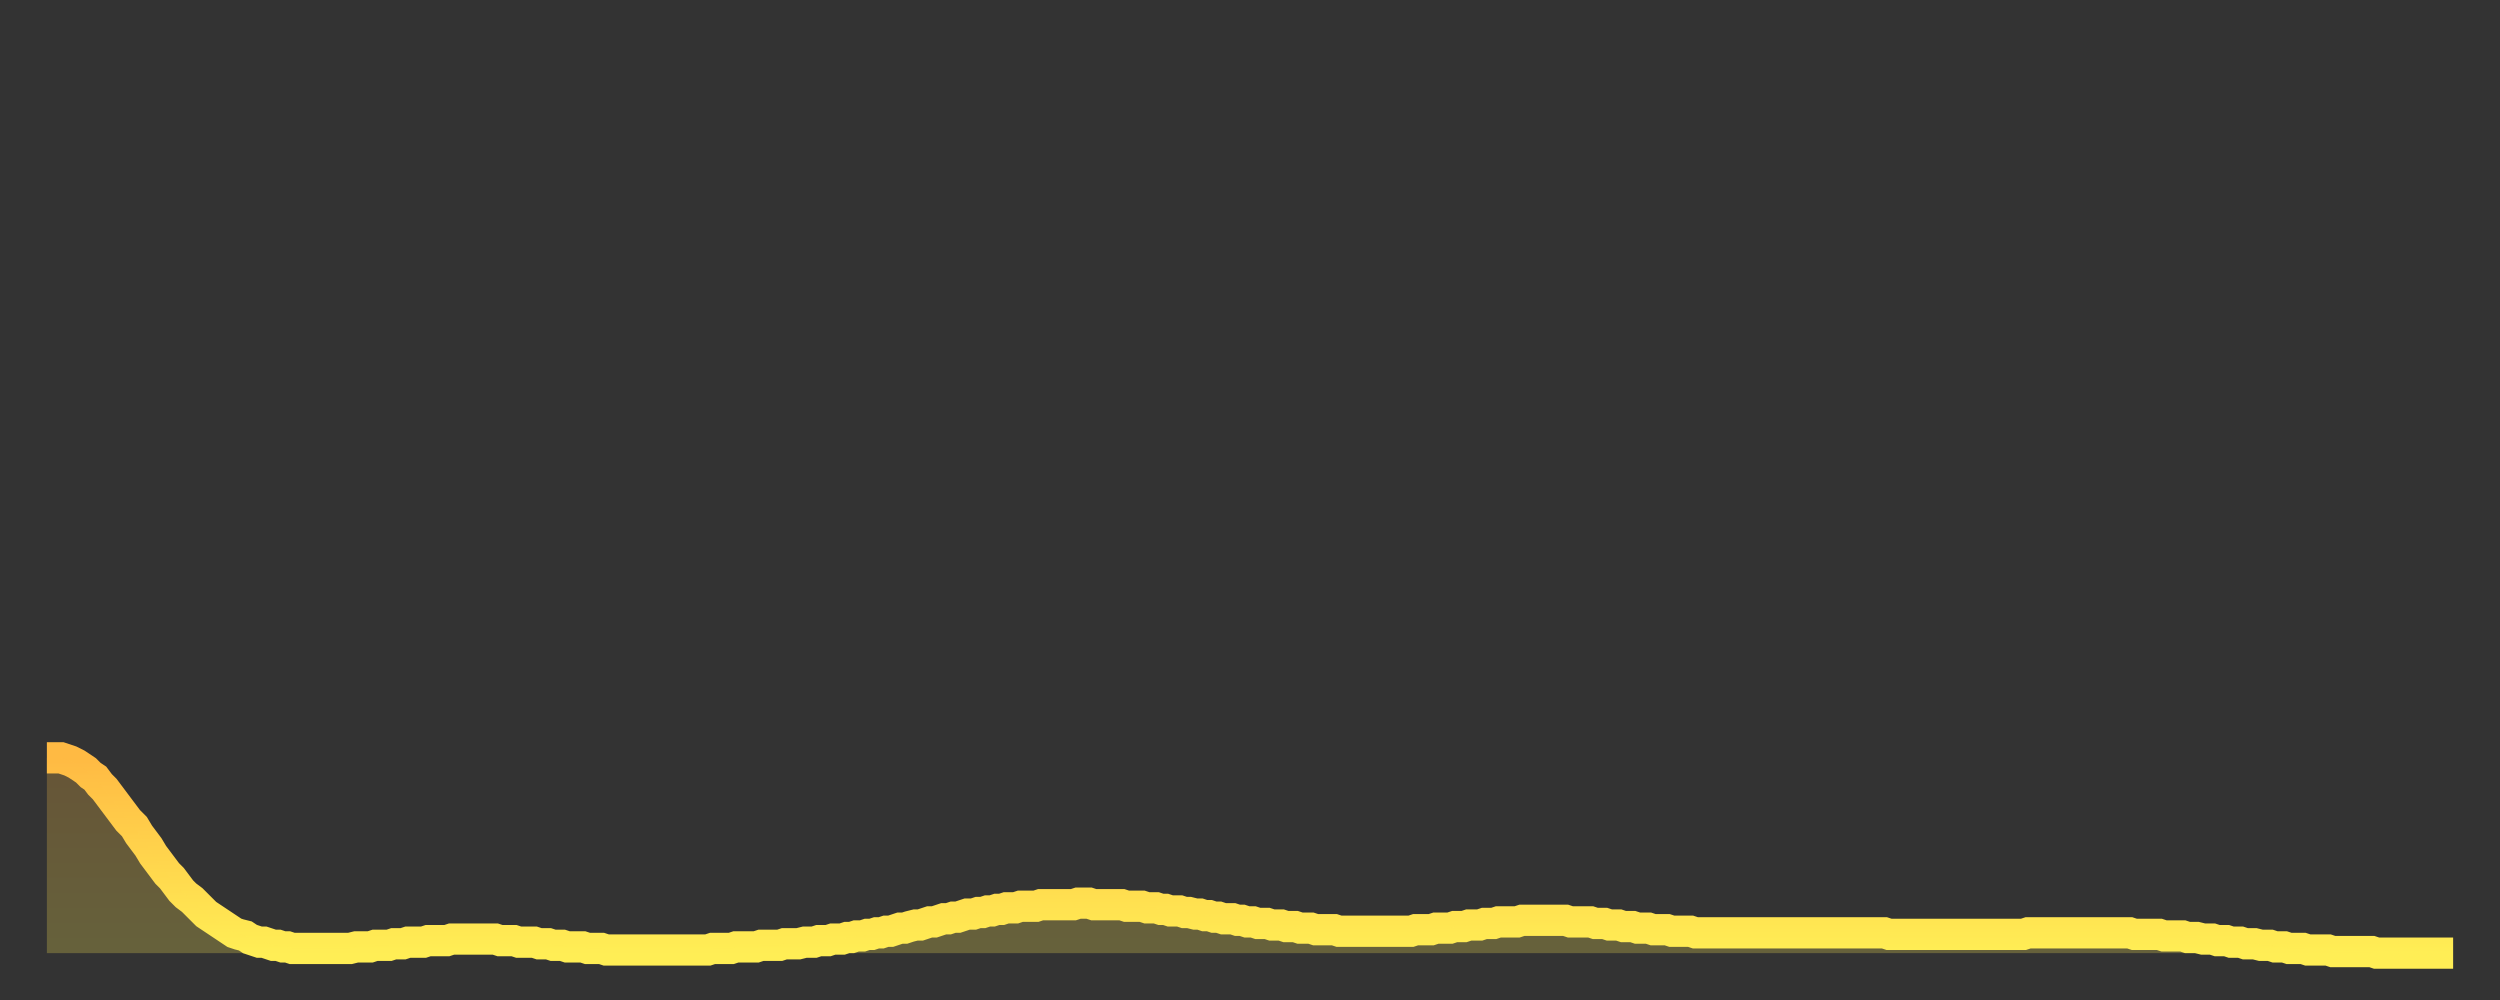
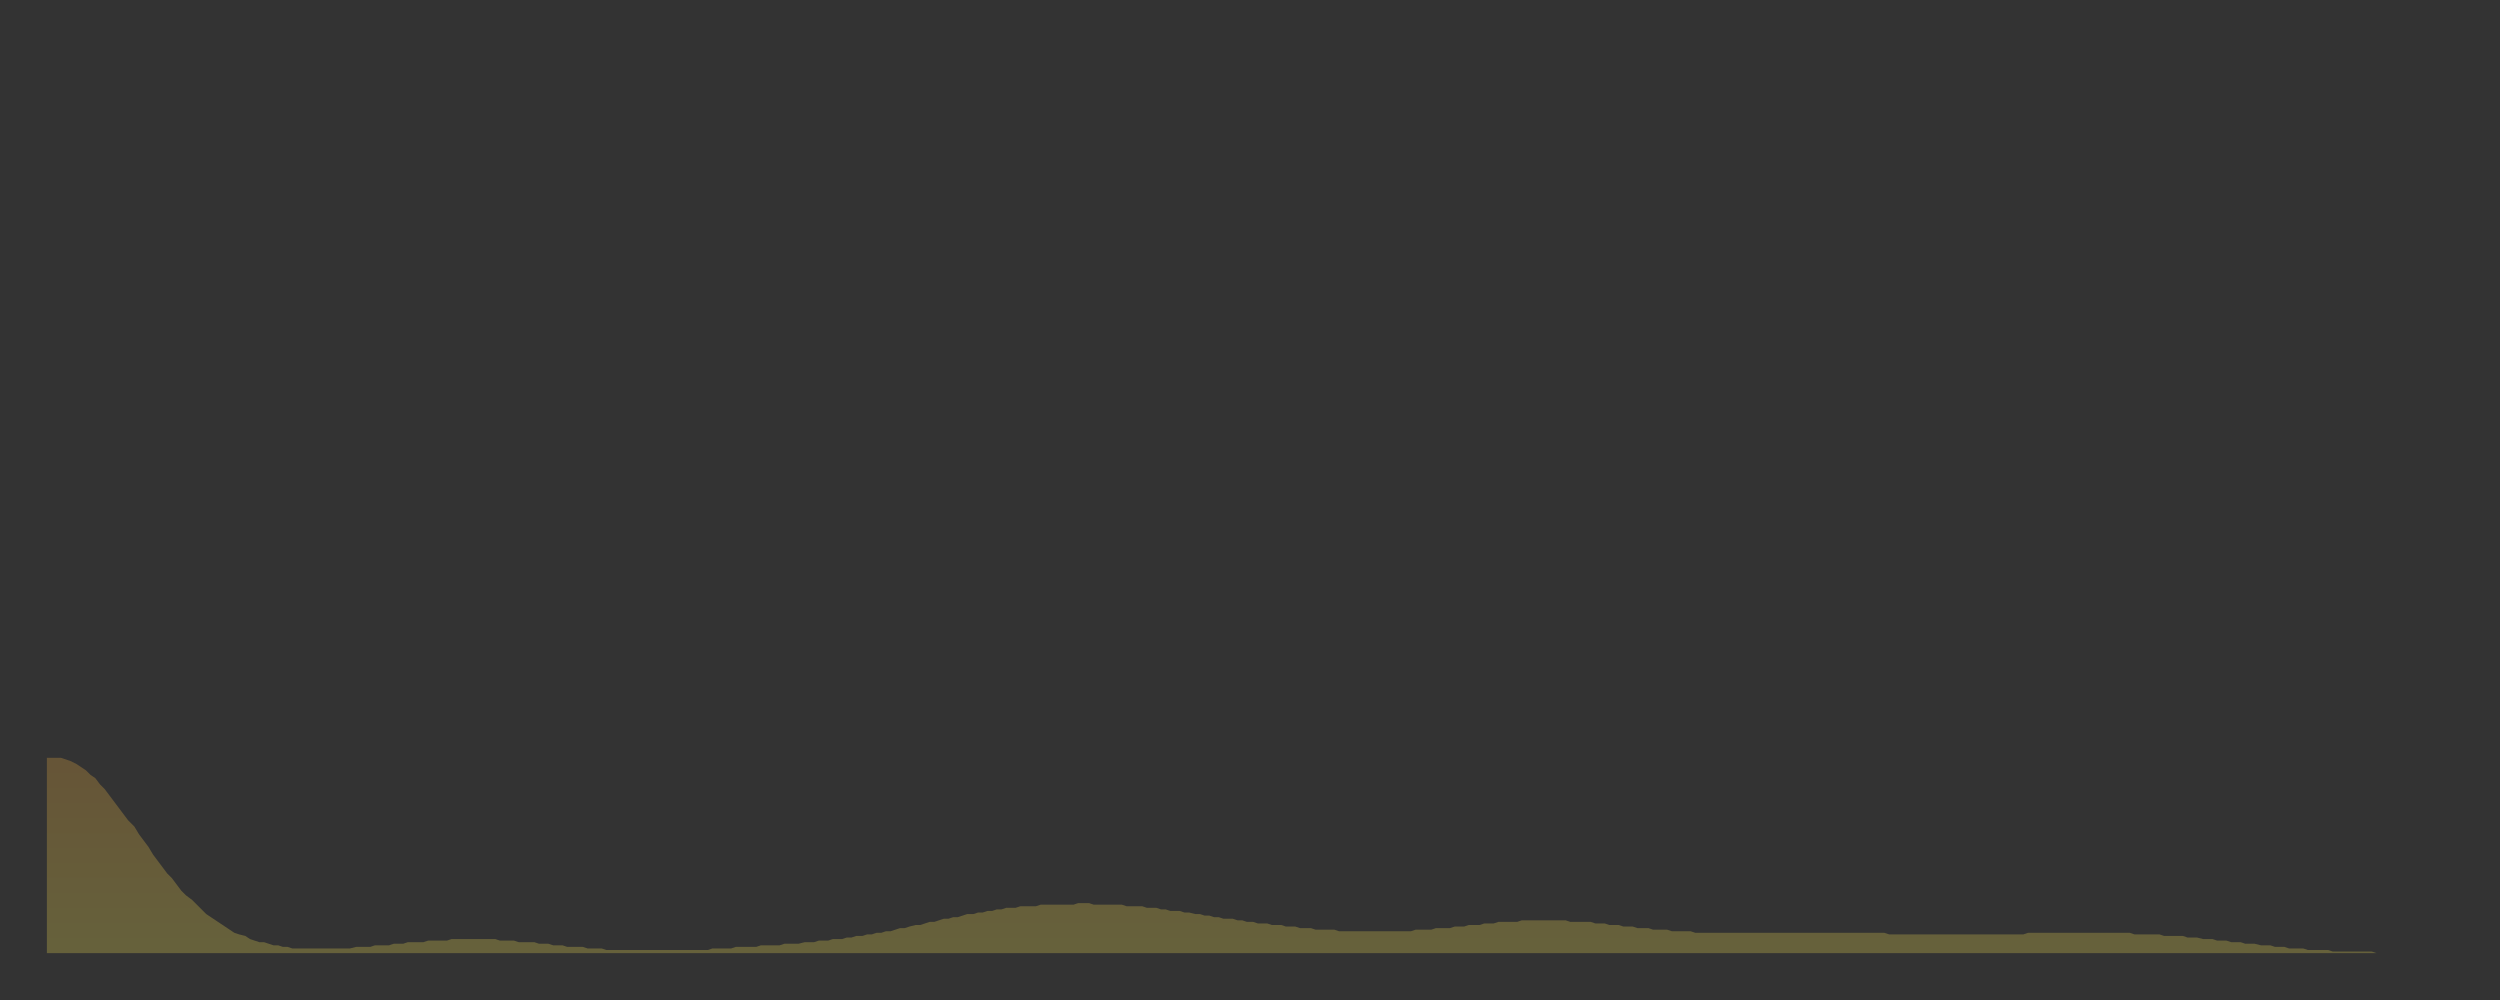
<svg xmlns="http://www.w3.org/2000/svg" baseProfile="full" height="64" version="1.1" width="160">
  <rect width="100%" height="100%" fill="#333333" stroke="none" />
  <defs>
    <linearGradient id="id433656" x1="0" x2="0" y1="0" y2="1">
      <stop offset="0%" stop-color="#ffba43" />
      <stop offset="50%" stop-color="#ffd44c" />
      <stop offset="100%" stop-color="#ffee55" />
    </linearGradient>
  </defs>
  <g transform="translate(3,3)">
    <g>
-       <path d="M 0.0 45.5 L 0.3 45.5 0.6 45.5 0.9 45.5 1.2 45.6 1.5 45.7 1.9 45.9 2.2 46.1 2.5 46.3 2.8 46.6 3.1 46.8 3.4 47.2 3.7 47.5 4.0 47.9 4.3 48.3 4.6 48.7 4.9 49.1 5.2 49.5 5.6 49.9 5.9 50.4 6.2 50.8 6.5 51.2 6.8 51.7 7.1 52.1 7.4 52.5 7.7 52.9 8.0 53.2 8.3 53.6 8.6 54.0 8.9 54.3 9.3 54.6 9.6 54.9 9.9 55.2 10.2 55.5 10.5 55.7 10.8 55.9 11.1 56.1 11.4 56.3 11.7 56.5 12.0 56.7 12.3 56.8 12.7 56.9 13.0 57.1 13.3 57.2 13.6 57.3 13.9 57.3 14.2 57.4 14.5 57.5 14.8 57.5 15.1 57.6 15.4 57.6 15.7 57.7 16.0 57.7 16.4 57.7 16.7 57.7 17.0 57.7 17.3 57.7 17.6 57.7 17.9 57.7 18.2 57.7 18.5 57.7 18.8 57.7 19.1 57.7 19.4 57.7 19.8 57.6 20.1 57.6 20.4 57.6 20.7 57.6 21.0 57.5 21.3 57.5 21.6 57.5 21.9 57.5 22.2 57.4 22.5 57.4 22.8 57.4 23.1 57.3 23.5 57.3 23.8 57.3 24.1 57.3 24.4 57.2 24.7 57.2 25.0 57.2 25.3 57.2 25.6 57.2 25.9 57.1 26.2 57.1 26.5 57.1 26.8 57.1 27.2 57.1 27.5 57.1 27.8 57.1 28.1 57.1 28.4 57.1 28.7 57.1 29.0 57.2 29.3 57.2 29.6 57.2 29.9 57.2 30.2 57.3 30.6 57.3 30.9 57.3 31.2 57.3 31.5 57.4 31.8 57.4 32.1 57.4 32.4 57.5 32.7 57.5 33.0 57.5 33.3 57.6 33.6 57.6 33.9 57.6 34.3 57.6 34.6 57.7 34.9 57.7 35.2 57.7 35.5 57.7 35.8 57.8 36.1 57.8 36.4 57.8 36.7 57.8 37.0 57.8 37.3 57.8 37.7 57.8 38.0 57.8 38.3 57.8 38.6 57.8 38.9 57.8 39.2 57.8 39.5 57.8 39.8 57.8 40.1 57.8 40.4 57.8 40.7 57.8 41.0 57.8 41.4 57.8 41.7 57.8 42.0 57.8 42.3 57.8 42.6 57.7 42.9 57.7 43.2 57.7 43.5 57.7 43.8 57.7 44.1 57.6 44.4 57.6 44.7 57.6 45.1 57.6 45.4 57.6 45.7 57.5 46.0 57.5 46.3 57.5 46.6 57.5 46.9 57.5 47.2 57.4 47.5 57.4 47.8 57.4 48.1 57.4 48.5 57.3 48.8 57.3 49.1 57.3 49.4 57.2 49.7 57.2 50.0 57.2 50.3 57.1 50.6 57.1 50.9 57.1 51.2 57.0 51.5 57.0 51.8 56.9 52.2 56.9 52.5 56.8 52.8 56.8 53.1 56.7 53.4 56.7 53.7 56.6 54.0 56.6 54.3 56.5 54.6 56.4 54.9 56.4 55.2 56.3 55.6 56.2 55.9 56.2 56.2 56.1 56.5 56.0 56.8 56.0 57.1 55.9 57.4 55.8 57.7 55.8 58.0 55.7 58.3 55.7 58.6 55.6 58.9 55.5 59.3 55.5 59.6 55.4 59.9 55.4 60.2 55.3 60.5 55.3 60.8 55.2 61.1 55.2 61.4 55.1 61.7 55.1 62.0 55.1 62.3 55.0 62.6 55.0 63.0 55.0 63.3 55.0 63.6 54.9 63.9 54.9 64.2 54.9 64.5 54.9 64.8 54.9 65.1 54.9 65.4 54.9 65.7 54.9 66.0 54.8 66.4 54.8 66.7 54.8 67.0 54.9 67.3 54.9 67.6 54.9 67.9 54.9 68.2 54.9 68.5 54.9 68.8 54.9 69.1 55.0 69.4 55.0 69.7 55.0 70.1 55.0 70.4 55.1 70.7 55.1 71.0 55.1 71.3 55.2 71.6 55.2 71.9 55.3 72.2 55.3 72.5 55.3 72.8 55.4 73.1 55.4 73.5 55.5 73.8 55.5 74.1 55.6 74.4 55.6 74.7 55.7 75.0 55.7 75.3 55.8 75.6 55.8 75.9 55.8 76.2 55.9 76.5 55.9 76.8 56.0 77.2 56.0 77.5 56.1 77.8 56.1 78.1 56.1 78.4 56.2 78.7 56.2 79.0 56.2 79.3 56.3 79.6 56.3 79.9 56.3 80.2 56.4 80.5 56.4 80.9 56.4 81.2 56.5 81.5 56.5 81.8 56.5 82.1 56.5 82.4 56.5 82.7 56.6 83.0 56.6 83.3 56.6 83.6 56.6 83.9 56.6 84.3 56.6 84.6 56.6 84.9 56.6 85.2 56.6 85.5 56.6 85.8 56.6 86.1 56.6 86.4 56.6 86.7 56.6 87.0 56.6 87.3 56.6 87.6 56.5 88.0 56.5 88.3 56.5 88.6 56.5 88.9 56.4 89.2 56.4 89.5 56.4 89.8 56.4 90.1 56.3 90.4 56.3 90.7 56.3 91.0 56.2 91.4 56.2 91.7 56.2 92.0 56.1 92.3 56.1 92.6 56.1 92.9 56.0 93.2 56.0 93.5 56.0 93.8 56.0 94.1 56.0 94.4 55.9 94.7 55.9 95.1 55.9 95.4 55.9 95.7 55.9 96.0 55.9 96.3 55.9 96.6 55.9 96.9 55.9 97.2 55.9 97.5 56.0 97.8 56.0 98.1 56.0 98.4 56.0 98.8 56.0 99.1 56.1 99.4 56.1 99.7 56.1 100.0 56.2 100.3 56.2 100.6 56.2 100.9 56.3 101.2 56.3 101.5 56.3 101.8 56.4 102.2 56.4 102.5 56.4 102.8 56.5 103.1 56.5 103.4 56.5 103.7 56.5 104.0 56.6 104.3 56.6 104.6 56.6 104.9 56.6 105.2 56.6 105.5 56.7 105.9 56.7 106.2 56.7 106.5 56.7 106.8 56.7 107.1 56.7 107.4 56.7 107.7 56.7 108.0 56.7 108.3 56.7 108.6 56.7 108.9 56.7 109.3 56.7 109.6 56.7 109.9 56.7 110.2 56.7 110.5 56.7 110.8 56.7 111.1 56.7 111.4 56.7 111.7 56.7 112.0 56.7 112.3 56.7 112.6 56.7 113.0 56.7 113.3 56.7 113.6 56.7 113.9 56.7 114.2 56.7 114.5 56.7 114.8 56.7 115.1 56.7 115.4 56.7 115.7 56.7 116.0 56.7 116.3 56.7 116.7 56.7 117.0 56.7 117.3 56.7 117.6 56.7 117.9 56.8 118.2 56.8 118.5 56.8 118.8 56.8 119.1 56.8 119.4 56.8 119.7 56.8 120.1 56.8 120.4 56.8 120.7 56.8 121.0 56.8 121.3 56.8 121.6 56.8 121.9 56.8 122.2 56.8 122.5 56.8 122.8 56.8 123.1 56.8 123.4 56.8 123.8 56.8 124.1 56.8 124.4 56.8 124.7 56.8 125.0 56.8 125.3 56.8 125.6 56.8 125.9 56.8 126.2 56.8 126.5 56.8 126.8 56.7 127.2 56.7 127.5 56.7 127.8 56.7 128.1 56.7 128.4 56.7 128.7 56.7 129.0 56.7 129.3 56.7 129.6 56.7 129.9 56.7 130.2 56.7 130.5 56.7 130.9 56.7 131.2 56.7 131.5 56.7 131.8 56.7 132.1 56.7 132.4 56.7 132.7 56.7 133.0 56.7 133.3 56.7 133.6 56.8 133.9 56.8 134.2 56.8 134.6 56.8 134.9 56.8 135.2 56.8 135.5 56.9 135.8 56.9 136.1 56.9 136.4 56.9 136.7 56.9 137.0 57.0 137.3 57.0 137.6 57.0 138.0 57.1 138.3 57.1 138.6 57.1 138.9 57.2 139.2 57.2 139.5 57.2 139.8 57.3 140.1 57.3 140.4 57.3 140.7 57.4 141.0 57.4 141.3 57.4 141.7 57.5 142.0 57.5 142.3 57.5 142.6 57.6 142.9 57.6 143.2 57.6 143.5 57.7 143.8 57.7 144.1 57.7 144.4 57.7 144.7 57.8 145.1 57.8 145.4 57.8 145.7 57.8 146.0 57.8 146.3 57.9 146.6 57.9 146.9 57.9 147.2 57.9 147.5 57.9 147.8 57.9 148.1 57.9 148.4 57.9 148.8 57.9 149.1 58.0 149.4 58.0 149.7 58.0 150.0 58.0 150.3 58.0 150.6 58.0 150.9 58.0 151.2 58.0 151.5 58.0 151.8 58.0 152.1 58.0 152.5 58.0 152.8 58.0 153.1 58.0 153.4 58.0 153.7 58.0 154.0 58.0" fill="none" id="graph-curve" opacity="1" stroke="url(#id433656)" stroke-width="2" />
      <path d="M 0 58 L 0.0 45.5 0.3 45.5 0.6 45.5 0.9 45.5 1.2 45.6 1.5 45.7 1.9 45.9 2.2 46.1 2.5 46.3 2.8 46.6 3.1 46.8 3.4 47.2 3.7 47.5 4.0 47.9 4.3 48.3 4.6 48.7 4.9 49.1 5.2 49.5 5.6 49.9 5.9 50.4 6.2 50.8 6.5 51.2 6.8 51.7 7.1 52.1 7.4 52.5 7.7 52.9 8.0 53.2 8.3 53.6 8.6 54.0 8.9 54.3 9.3 54.6 9.6 54.9 9.9 55.2 10.2 55.5 10.5 55.7 10.8 55.9 11.1 56.1 11.4 56.3 11.7 56.5 12.0 56.7 12.3 56.8 12.7 56.9 13.0 57.1 13.3 57.2 13.6 57.3 13.9 57.3 14.2 57.4 14.5 57.5 14.8 57.5 15.1 57.6 15.4 57.6 15.7 57.7 16.0 57.7 16.4 57.7 16.7 57.7 17.0 57.7 17.3 57.7 17.6 57.7 17.9 57.7 18.2 57.7 18.5 57.7 18.8 57.7 19.1 57.7 19.4 57.7 19.8 57.6 20.1 57.6 20.4 57.6 20.7 57.6 21.0 57.5 21.3 57.5 21.6 57.5 21.9 57.5 22.2 57.4 22.5 57.4 22.8 57.4 23.1 57.3 23.5 57.3 23.8 57.3 24.1 57.3 24.4 57.2 24.7 57.2 25.0 57.2 25.3 57.2 25.6 57.2 25.9 57.1 26.2 57.1 26.5 57.1 26.8 57.1 27.2 57.1 27.5 57.1 27.8 57.1 28.1 57.1 28.4 57.1 28.7 57.1 29.0 57.2 29.3 57.2 29.6 57.2 29.9 57.2 30.2 57.3 30.6 57.3 30.9 57.3 31.2 57.3 31.5 57.4 31.8 57.4 32.1 57.4 32.4 57.5 32.7 57.5 33.0 57.5 33.3 57.6 33.6 57.6 33.9 57.6 34.3 57.6 34.6 57.7 34.9 57.7 35.2 57.7 35.5 57.7 35.8 57.8 36.1 57.8 36.4 57.8 36.7 57.8 37.0 57.8 37.3 57.8 37.7 57.8 38.0 57.8 38.3 57.8 38.6 57.8 38.9 57.8 39.2 57.8 39.5 57.8 39.8 57.8 40.1 57.8 40.4 57.8 40.7 57.8 41.0 57.8 41.4 57.8 41.7 57.8 42.0 57.8 42.3 57.8 42.6 57.7 42.9 57.7 43.2 57.7 43.5 57.7 43.8 57.7 44.1 57.6 44.4 57.6 44.7 57.6 45.1 57.6 45.4 57.6 45.7 57.5 46.0 57.5 46.3 57.5 46.6 57.5 46.9 57.5 47.2 57.4 47.5 57.4 47.8 57.4 48.1 57.4 48.5 57.3 48.8 57.3 49.1 57.3 49.4 57.2 49.7 57.2 50.0 57.2 50.3 57.1 50.6 57.1 50.9 57.1 51.2 57.0 51.5 57.0 51.8 56.9 52.2 56.9 52.5 56.8 52.8 56.8 53.1 56.7 53.4 56.7 53.7 56.6 54.0 56.6 54.3 56.5 54.6 56.4 54.9 56.4 55.2 56.3 55.6 56.2 55.9 56.2 56.2 56.1 56.5 56.0 56.8 56.0 57.1 55.9 57.4 55.8 57.7 55.8 58.0 55.7 58.3 55.7 58.6 55.6 58.9 55.5 59.3 55.5 59.6 55.4 59.9 55.4 60.2 55.3 60.5 55.3 60.8 55.2 61.1 55.2 61.4 55.1 61.7 55.1 62.0 55.1 62.3 55.0 62.6 55.0 63.0 55.0 63.3 55.0 63.6 54.9 63.9 54.9 64.2 54.9 64.5 54.9 64.8 54.9 65.1 54.9 65.4 54.9 65.7 54.9 66.0 54.8 66.4 54.8 66.7 54.8 67.0 54.9 67.3 54.9 67.6 54.9 67.9 54.9 68.2 54.9 68.5 54.9 68.8 54.9 69.1 55.0 69.4 55.0 69.7 55.0 70.1 55.0 70.4 55.1 70.7 55.1 71.0 55.1 71.3 55.2 71.6 55.2 71.9 55.3 72.2 55.3 72.5 55.3 72.8 55.4 73.1 55.4 73.5 55.5 73.8 55.5 74.1 55.6 74.4 55.6 74.7 55.7 75.0 55.7 75.3 55.8 75.6 55.8 75.9 55.8 76.2 55.9 76.5 55.9 76.8 56.0 77.2 56.0 77.5 56.1 77.8 56.1 78.1 56.1 78.4 56.2 78.7 56.2 79.0 56.2 79.3 56.3 79.6 56.3 79.9 56.3 80.2 56.4 80.5 56.4 80.9 56.4 81.2 56.5 81.5 56.5 81.8 56.5 82.1 56.5 82.4 56.5 82.7 56.6 83.0 56.6 83.3 56.6 83.6 56.6 83.9 56.6 84.3 56.6 84.6 56.6 84.9 56.6 85.2 56.6 85.5 56.6 85.8 56.6 86.1 56.6 86.4 56.6 86.7 56.6 87.0 56.6 87.3 56.6 87.6 56.5 88.0 56.5 88.3 56.5 88.6 56.5 88.9 56.4 89.2 56.4 89.5 56.4 89.8 56.4 90.1 56.3 90.4 56.3 90.7 56.3 91.0 56.2 91.4 56.2 91.7 56.2 92.0 56.1 92.3 56.1 92.6 56.1 92.9 56.0 93.2 56.0 93.5 56.0 93.8 56.0 94.1 56.0 94.4 55.9 94.7 55.9 95.1 55.9 95.4 55.9 95.7 55.9 96.0 55.9 96.3 55.9 96.6 55.9 96.9 55.9 97.2 55.9 97.5 56.0 97.8 56.0 98.1 56.0 98.4 56.0 98.8 56.0 99.1 56.1 99.4 56.1 99.7 56.1 100.0 56.2 100.3 56.2 100.6 56.2 100.9 56.3 101.2 56.3 101.5 56.3 101.8 56.4 102.2 56.4 102.5 56.4 102.8 56.5 103.1 56.5 103.4 56.5 103.7 56.5 104.0 56.6 104.3 56.6 104.6 56.6 104.9 56.6 105.2 56.6 105.5 56.7 105.9 56.7 106.2 56.7 106.5 56.7 106.8 56.7 107.1 56.7 107.4 56.7 107.7 56.7 108.0 56.7 108.3 56.7 108.6 56.7 108.9 56.7 109.3 56.7 109.6 56.7 109.9 56.7 110.2 56.7 110.5 56.7 110.8 56.7 111.1 56.7 111.4 56.7 111.7 56.7 112.0 56.7 112.3 56.7 112.6 56.7 113.0 56.7 113.3 56.7 113.6 56.7 113.9 56.7 114.2 56.7 114.5 56.7 114.8 56.7 115.1 56.7 115.4 56.7 115.7 56.7 116.0 56.7 116.3 56.7 116.7 56.7 117.0 56.7 117.3 56.7 117.6 56.7 117.9 56.8 118.2 56.8 118.5 56.8 118.8 56.8 119.1 56.8 119.4 56.8 119.7 56.8 120.1 56.8 120.4 56.8 120.7 56.8 121.0 56.8 121.3 56.8 121.6 56.8 121.9 56.8 122.2 56.8 122.5 56.8 122.8 56.8 123.1 56.8 123.4 56.8 123.8 56.8 124.1 56.8 124.4 56.8 124.7 56.8 125.0 56.8 125.3 56.8 125.6 56.8 125.9 56.8 126.2 56.8 126.5 56.8 126.8 56.7 127.2 56.7 127.5 56.7 127.8 56.7 128.1 56.7 128.4 56.7 128.7 56.7 129.0 56.7 129.3 56.7 129.6 56.7 129.9 56.7 130.2 56.7 130.5 56.7 130.9 56.7 131.2 56.7 131.5 56.7 131.8 56.7 132.1 56.7 132.4 56.7 132.7 56.7 133.0 56.7 133.3 56.7 133.6 56.8 133.9 56.8 134.2 56.8 134.6 56.8 134.9 56.8 135.2 56.8 135.5 56.9 135.8 56.9 136.1 56.9 136.4 56.9 136.7 56.9 137.0 57.0 137.3 57.0 137.6 57.0 138.0 57.1 138.3 57.1 138.6 57.1 138.9 57.2 139.2 57.2 139.5 57.2 139.8 57.3 140.1 57.3 140.4 57.3 140.7 57.4 141.0 57.4 141.3 57.4 141.7 57.5 142.0 57.5 142.3 57.5 142.6 57.6 142.9 57.6 143.2 57.6 143.5 57.7 143.8 57.7 144.1 57.7 144.4 57.7 144.7 57.8 145.1 57.8 145.4 57.8 145.7 57.8 146.0 57.8 146.3 57.9 146.6 57.9 146.9 57.9 147.2 57.9 147.5 57.9 147.8 57.9 148.1 57.9 148.4 57.9 148.8 57.9 149.1 58.0 149.4 58.0 149.7 58.0 150.0 58.0 150.3 58.0 150.6 58.0 150.9 58.0 151.2 58.0 151.5 58.0 151.8 58.0 152.1 58.0 152.5 58.0 152.8 58.0 153.1 58.0 153.4 58.0 153.7 58.0 154.0 58.0 154 58" fill="url(#id433656)" fill-opacity=".25" id="graph-shadow" />
    </g>
  </g>
</svg>